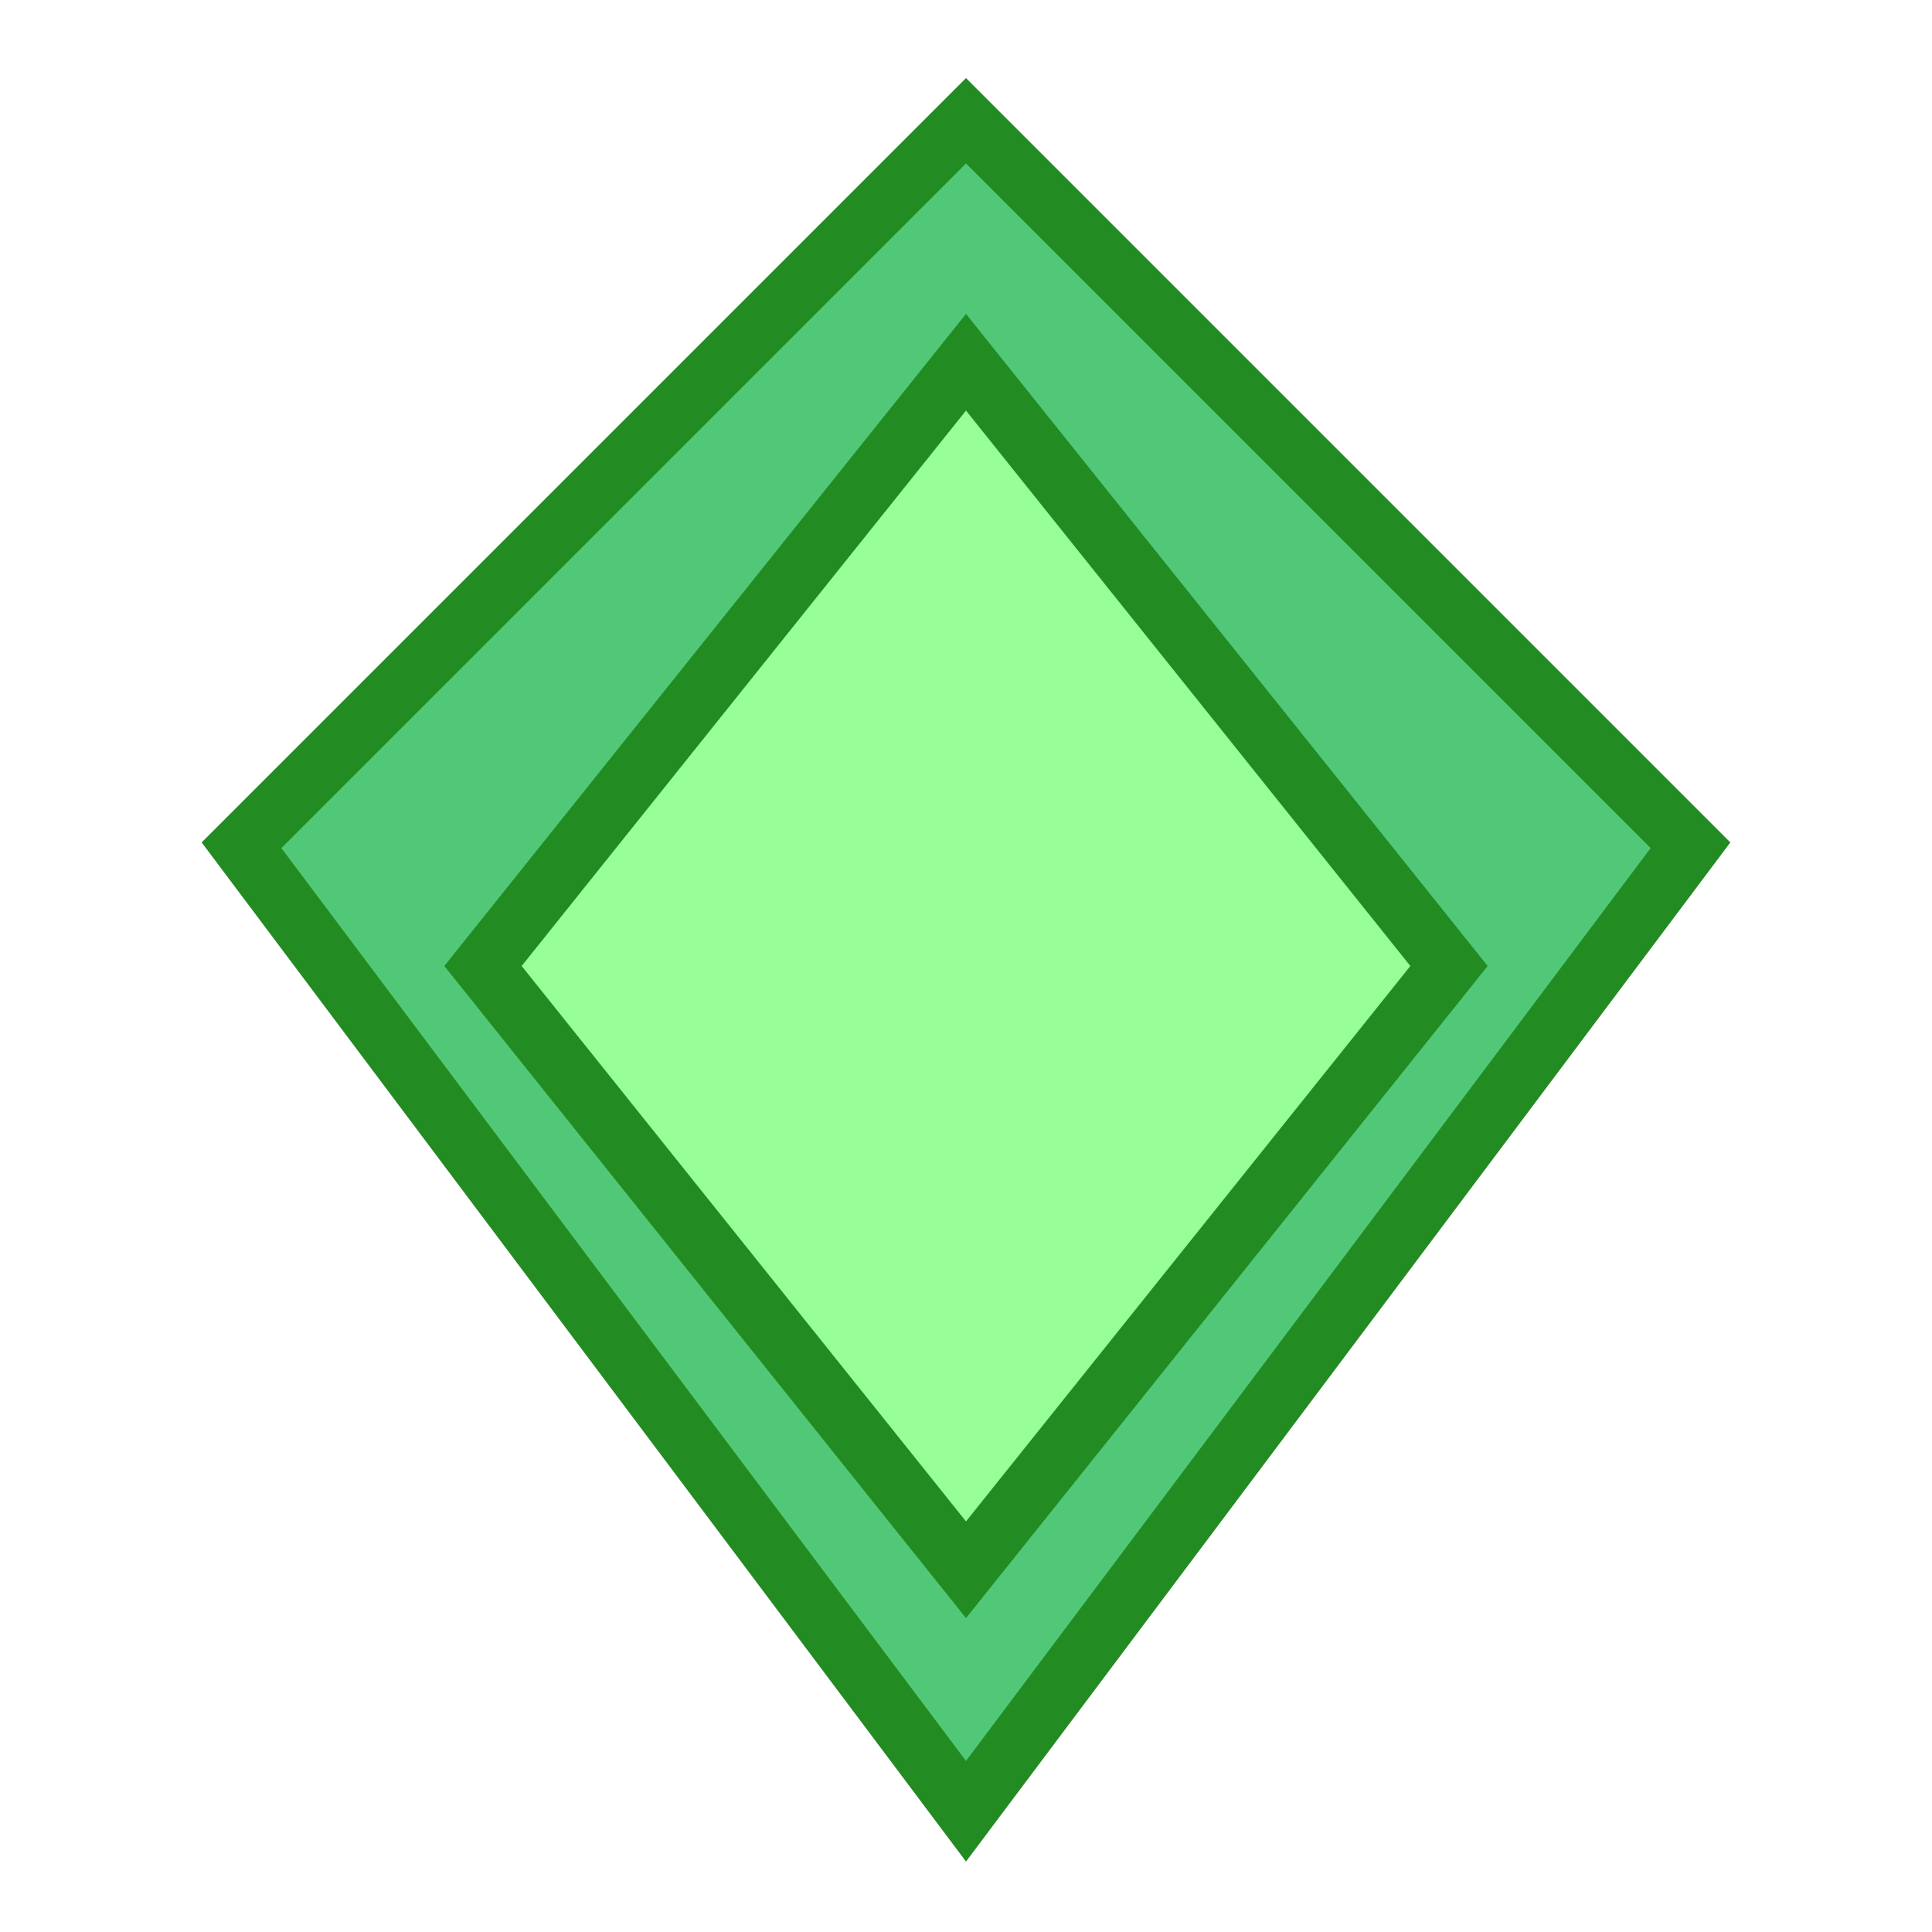
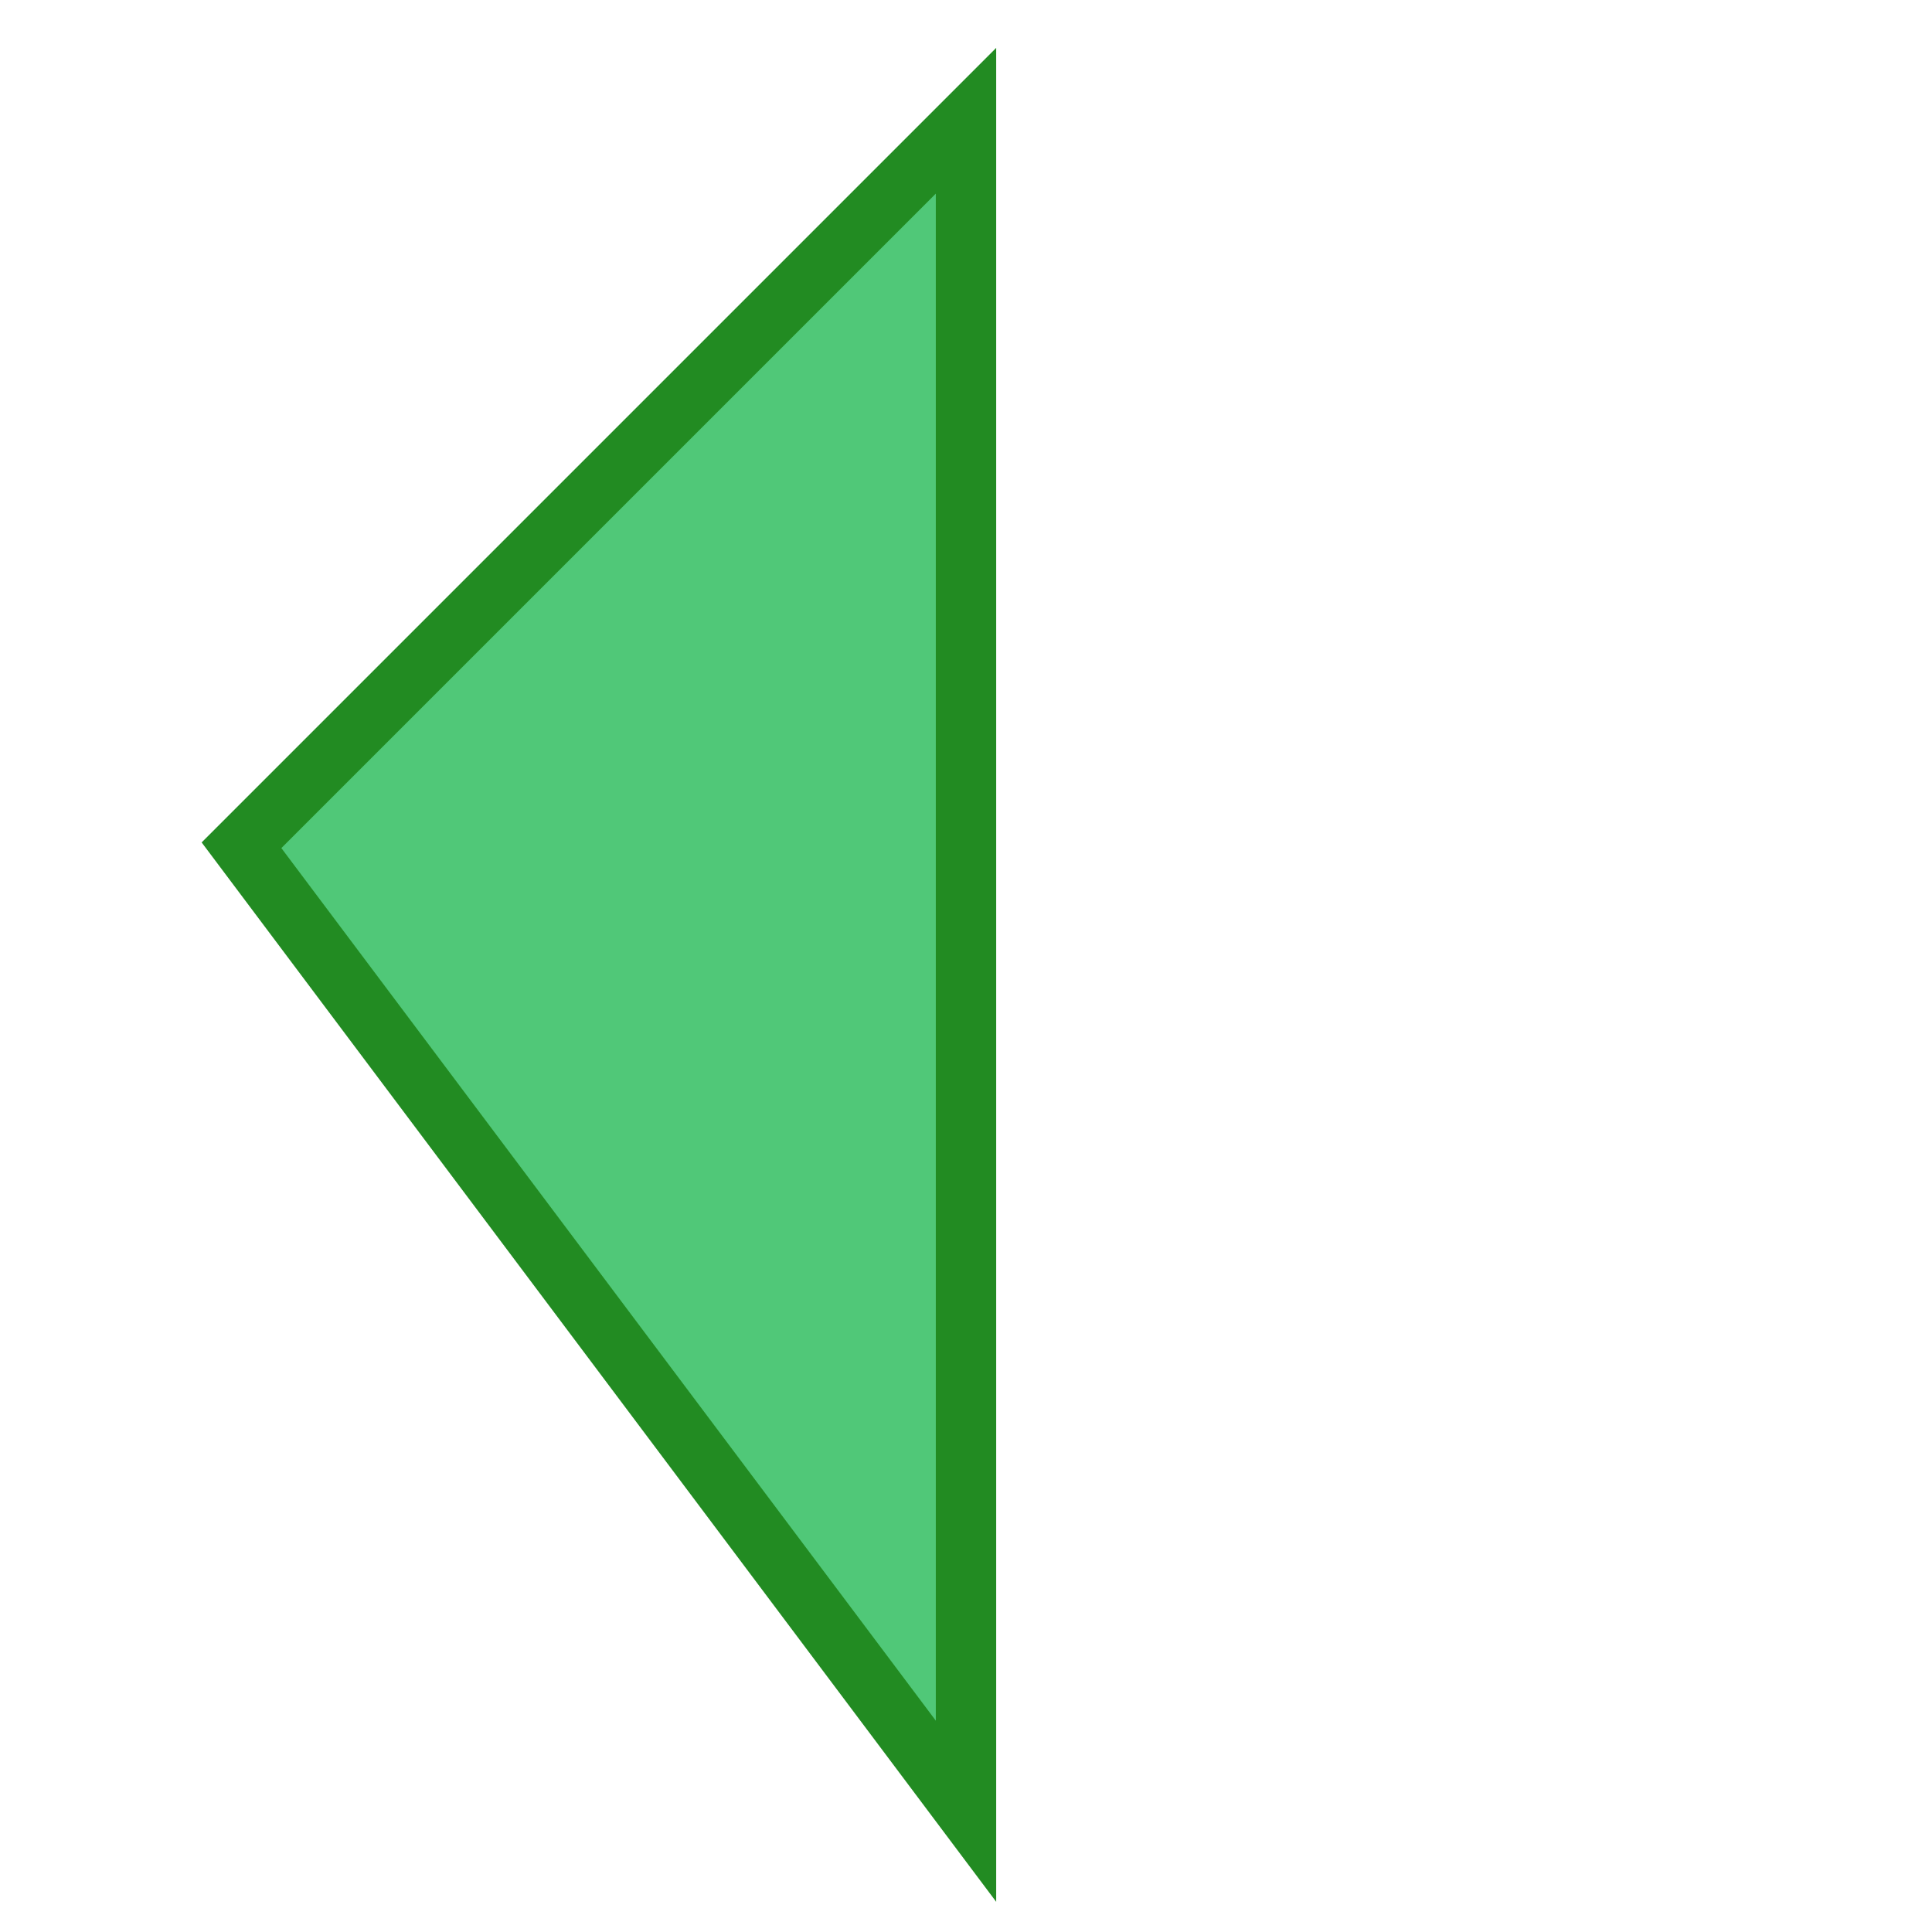
<svg xmlns="http://www.w3.org/2000/svg" width="64" height="64" viewBox="0 0 64 64" fill="none">
-   <path d="M32 4L56 28L32 60L8 28L32 4Z" fill="#50c878" stroke="#228b22" stroke-width="2" />
-   <path d="M32 12L48 32L32 52L16 32L32 12Z" fill="#98ff98" stroke="#228b22" stroke-width="2" />
+   <path d="M32 4L32 60L8 28L32 4Z" fill="#50c878" stroke="#228b22" stroke-width="2" />
</svg>